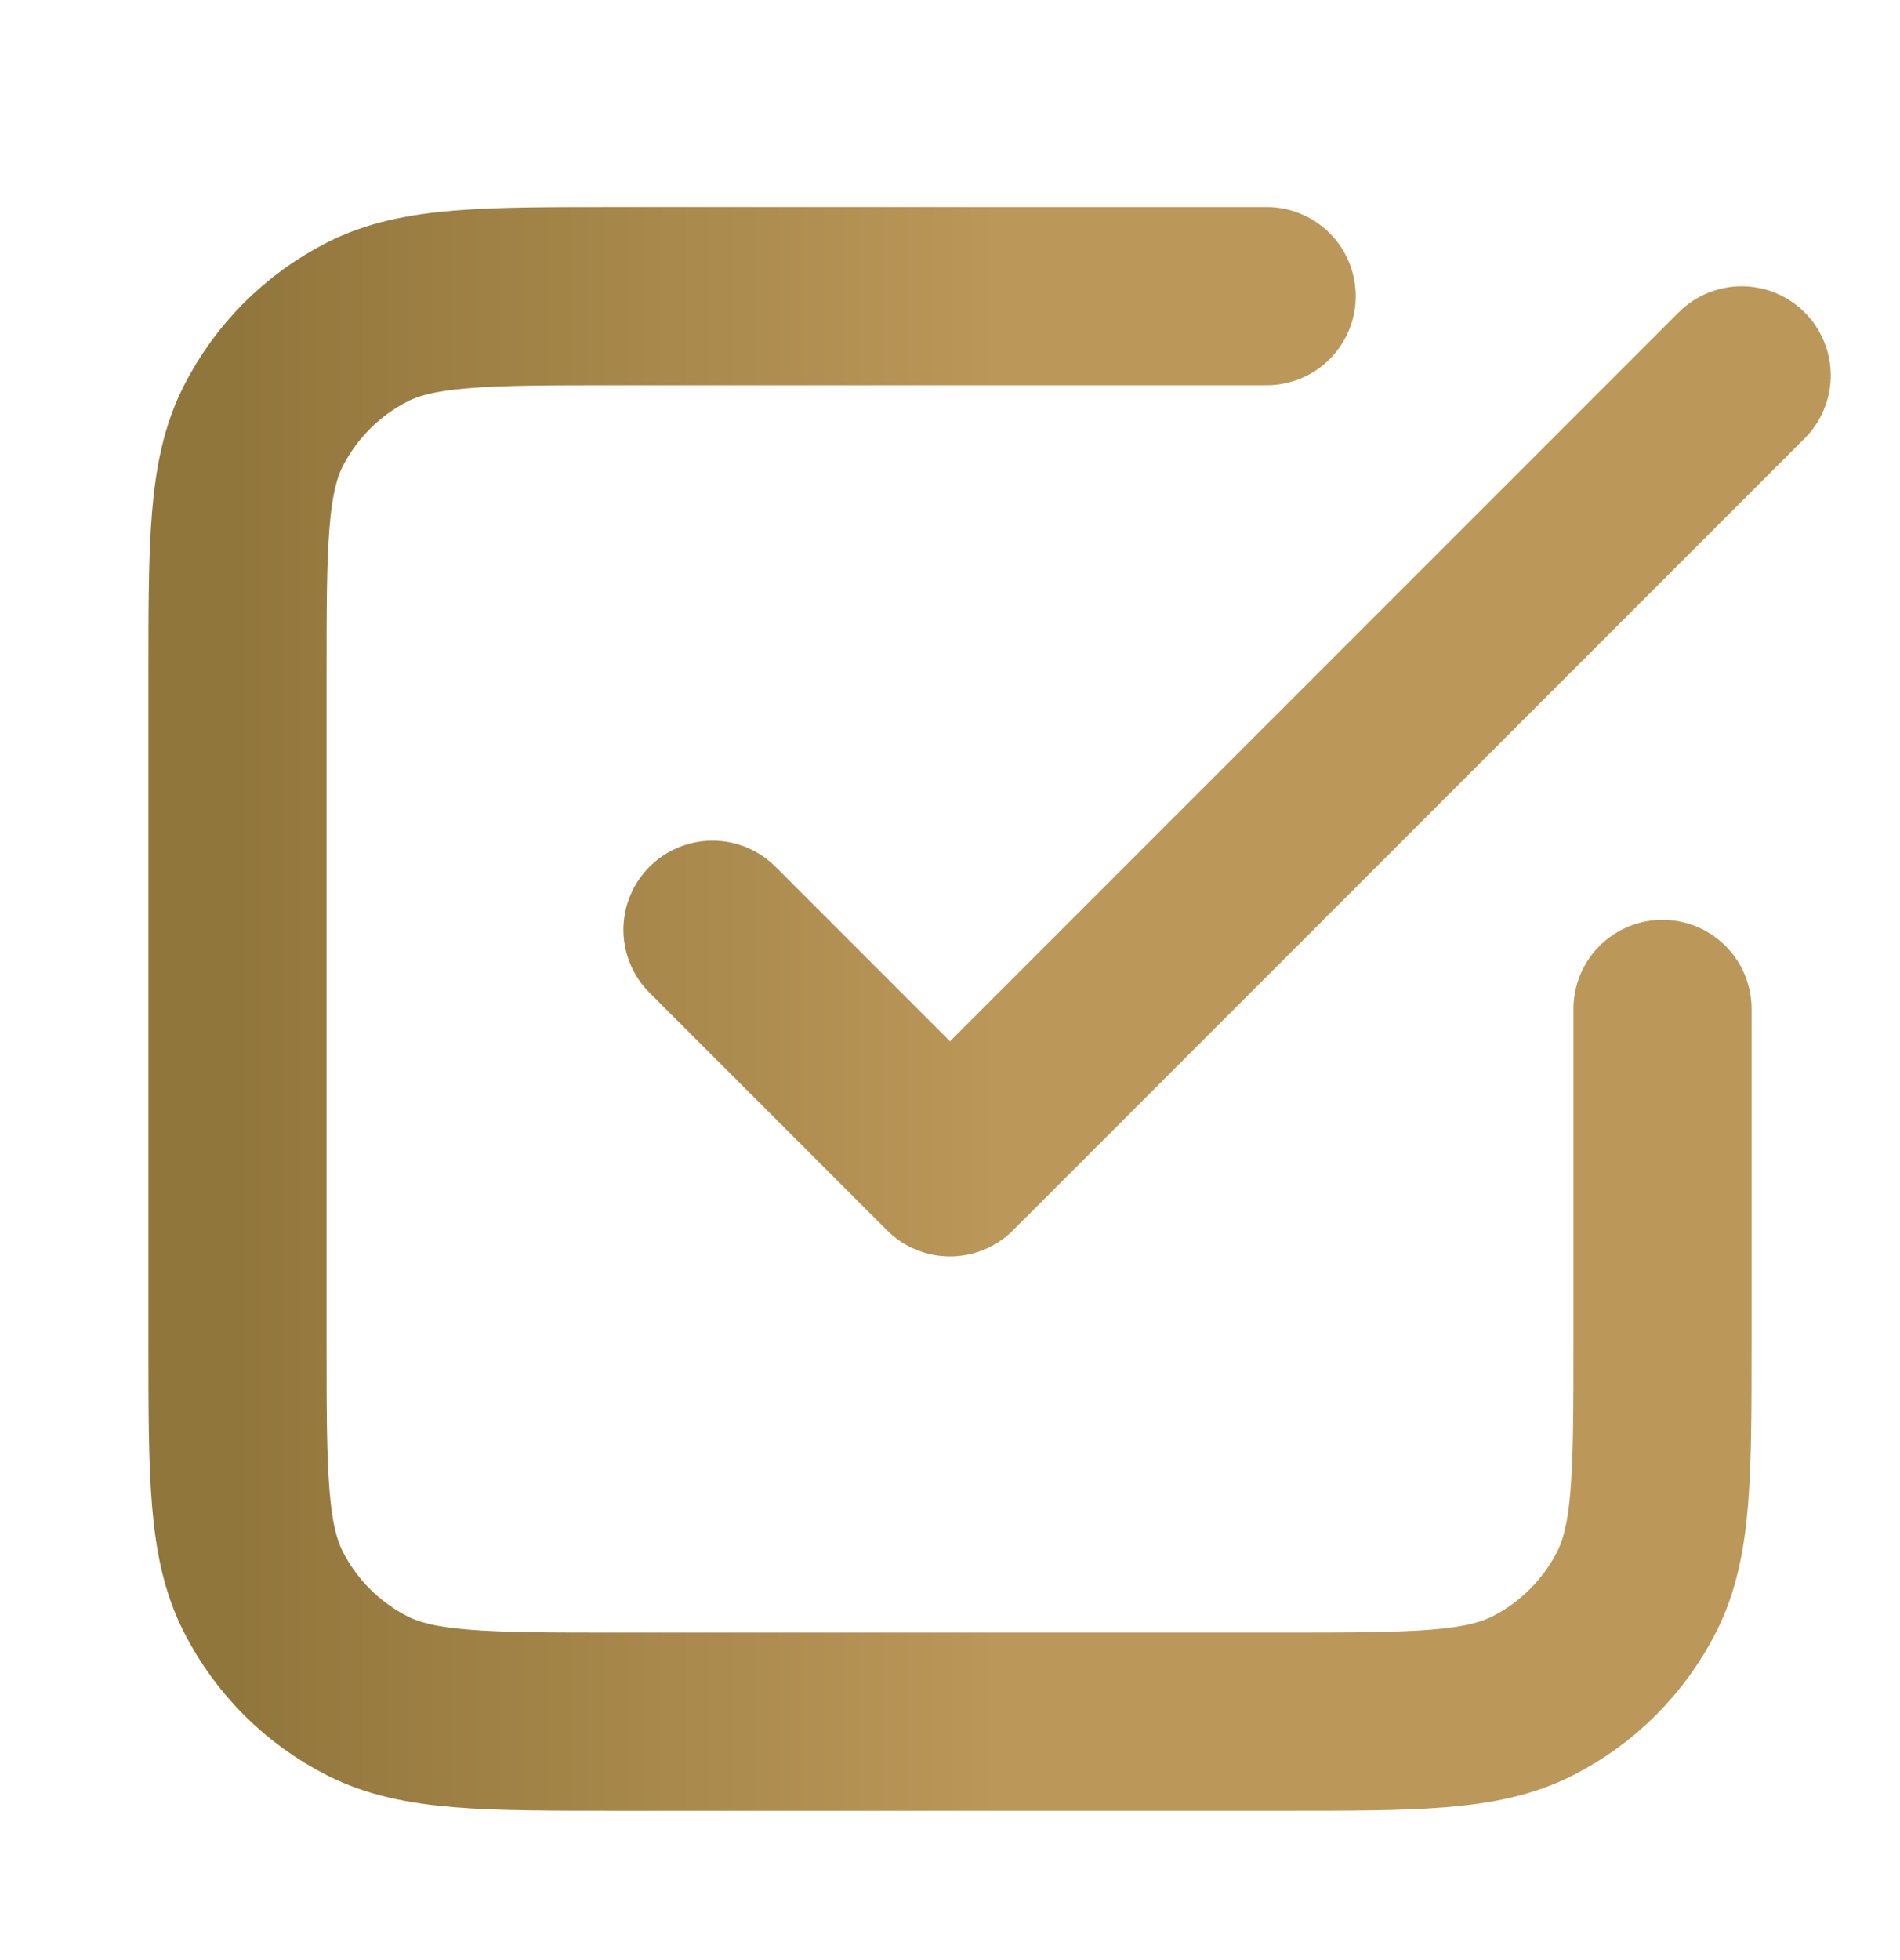
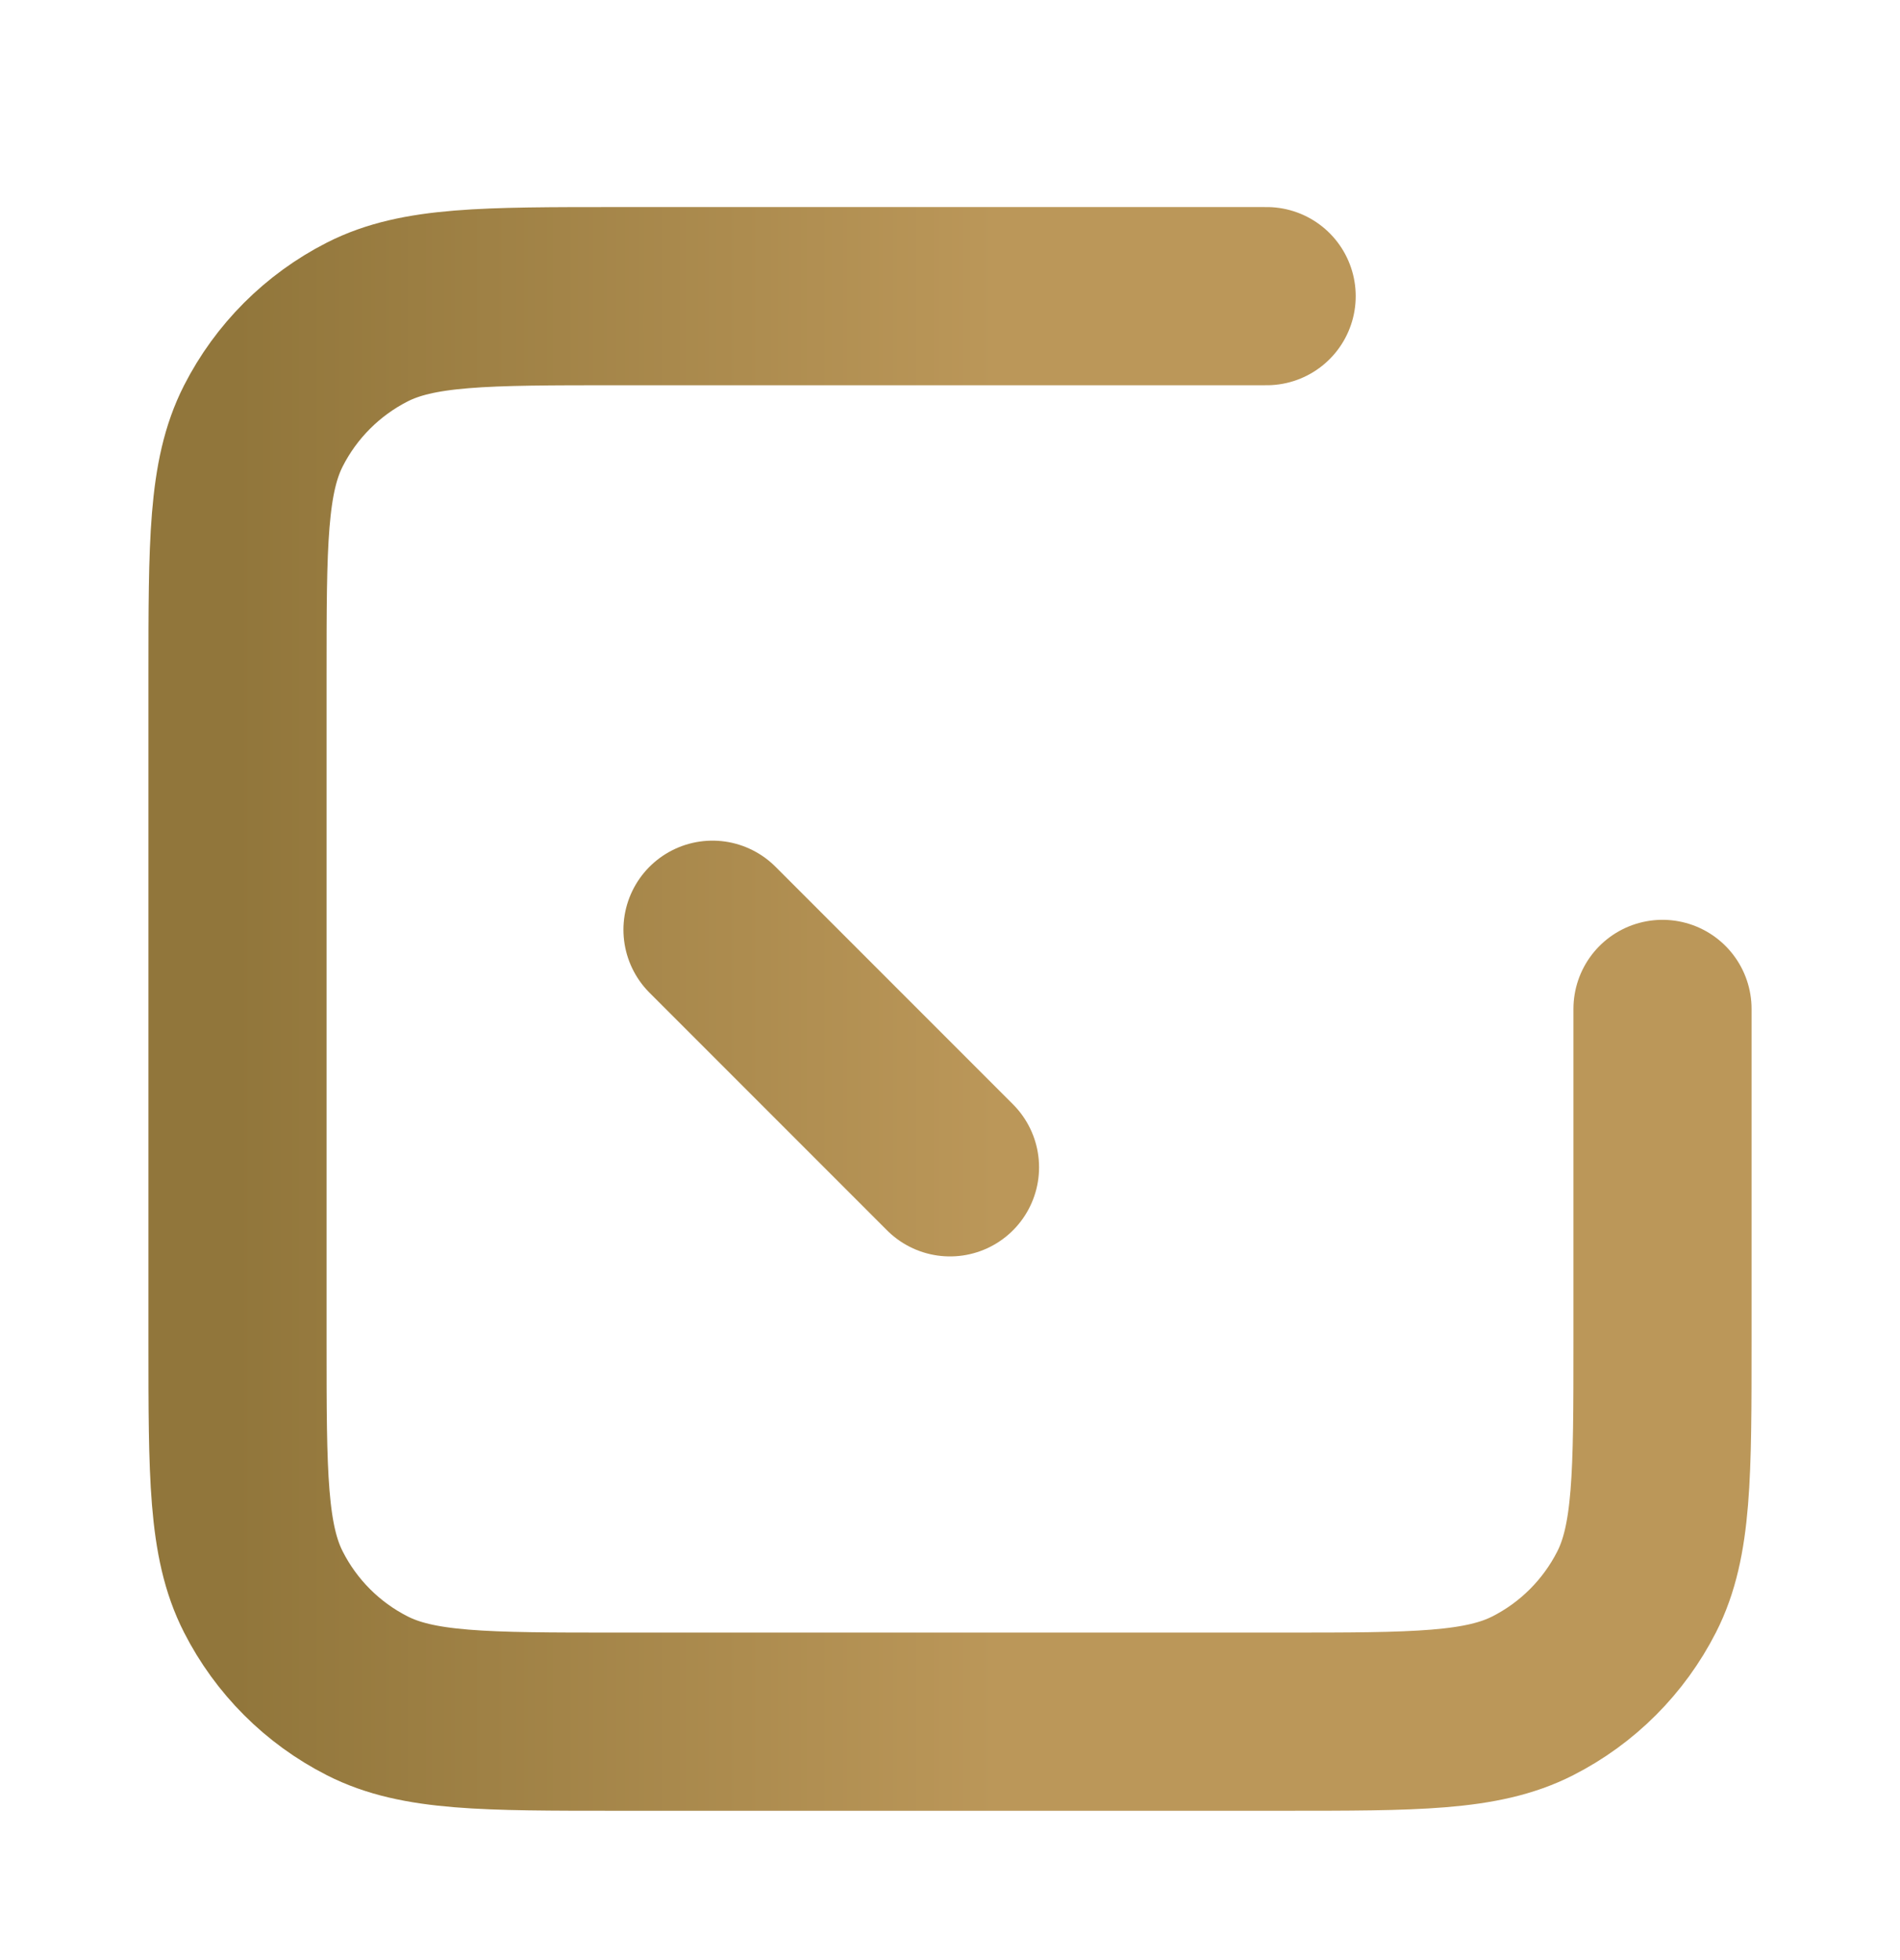
<svg xmlns="http://www.w3.org/2000/svg" width="32" height="33" viewBox="0 0 32 33" fill="none">
-   <path d="M12 15.653L16 19.653L29.333 6.32M21.333 4.986H10.4C8.16 4.986 7.04 4.986 6.184 5.422C5.431 5.806 4.819 6.418 4.436 7.17C4 8.026 4 9.146 4 11.386V22.586C4 24.826 4 25.947 4.436 26.802C4.819 27.555 5.431 28.167 6.184 28.55C7.04 28.986 8.16 28.986 10.4 28.986H21.6C23.84 28.986 24.96 28.986 25.816 28.55C26.569 28.167 27.18 27.555 27.564 26.802C28 25.947 28 24.826 28 22.586V16.986" stroke="url(#paint0_linear_356_4520)" stroke-width="3" stroke-linecap="round" stroke-linejoin="round" />
+   <path d="M12 15.653L16 19.653M21.333 4.986H10.4C8.16 4.986 7.04 4.986 6.184 5.422C5.431 5.806 4.819 6.418 4.436 7.17C4 8.026 4 9.146 4 11.386V22.586C4 24.826 4 25.947 4.436 26.802C4.819 27.555 5.431 28.167 6.184 28.55C7.04 28.986 8.16 28.986 10.4 28.986H21.6C23.84 28.986 24.96 28.986 25.816 28.55C26.569 28.167 27.18 27.555 27.564 26.802C28 25.947 28 24.826 28 22.586V16.986" stroke="url(#paint0_linear_356_4520)" stroke-width="3" stroke-linecap="round" stroke-linejoin="round" />
  <defs>
    <linearGradient id="paint0_linear_356_4520" x1="3.958" y1="16.986" x2="29.376" y2="16.986" gradientUnits="userSpaceOnUse">
      <stop stop-color="#91763B" />
      <stop offset="0.505" stop-color="#BB9759" />
    </linearGradient>
  </defs>
</svg>